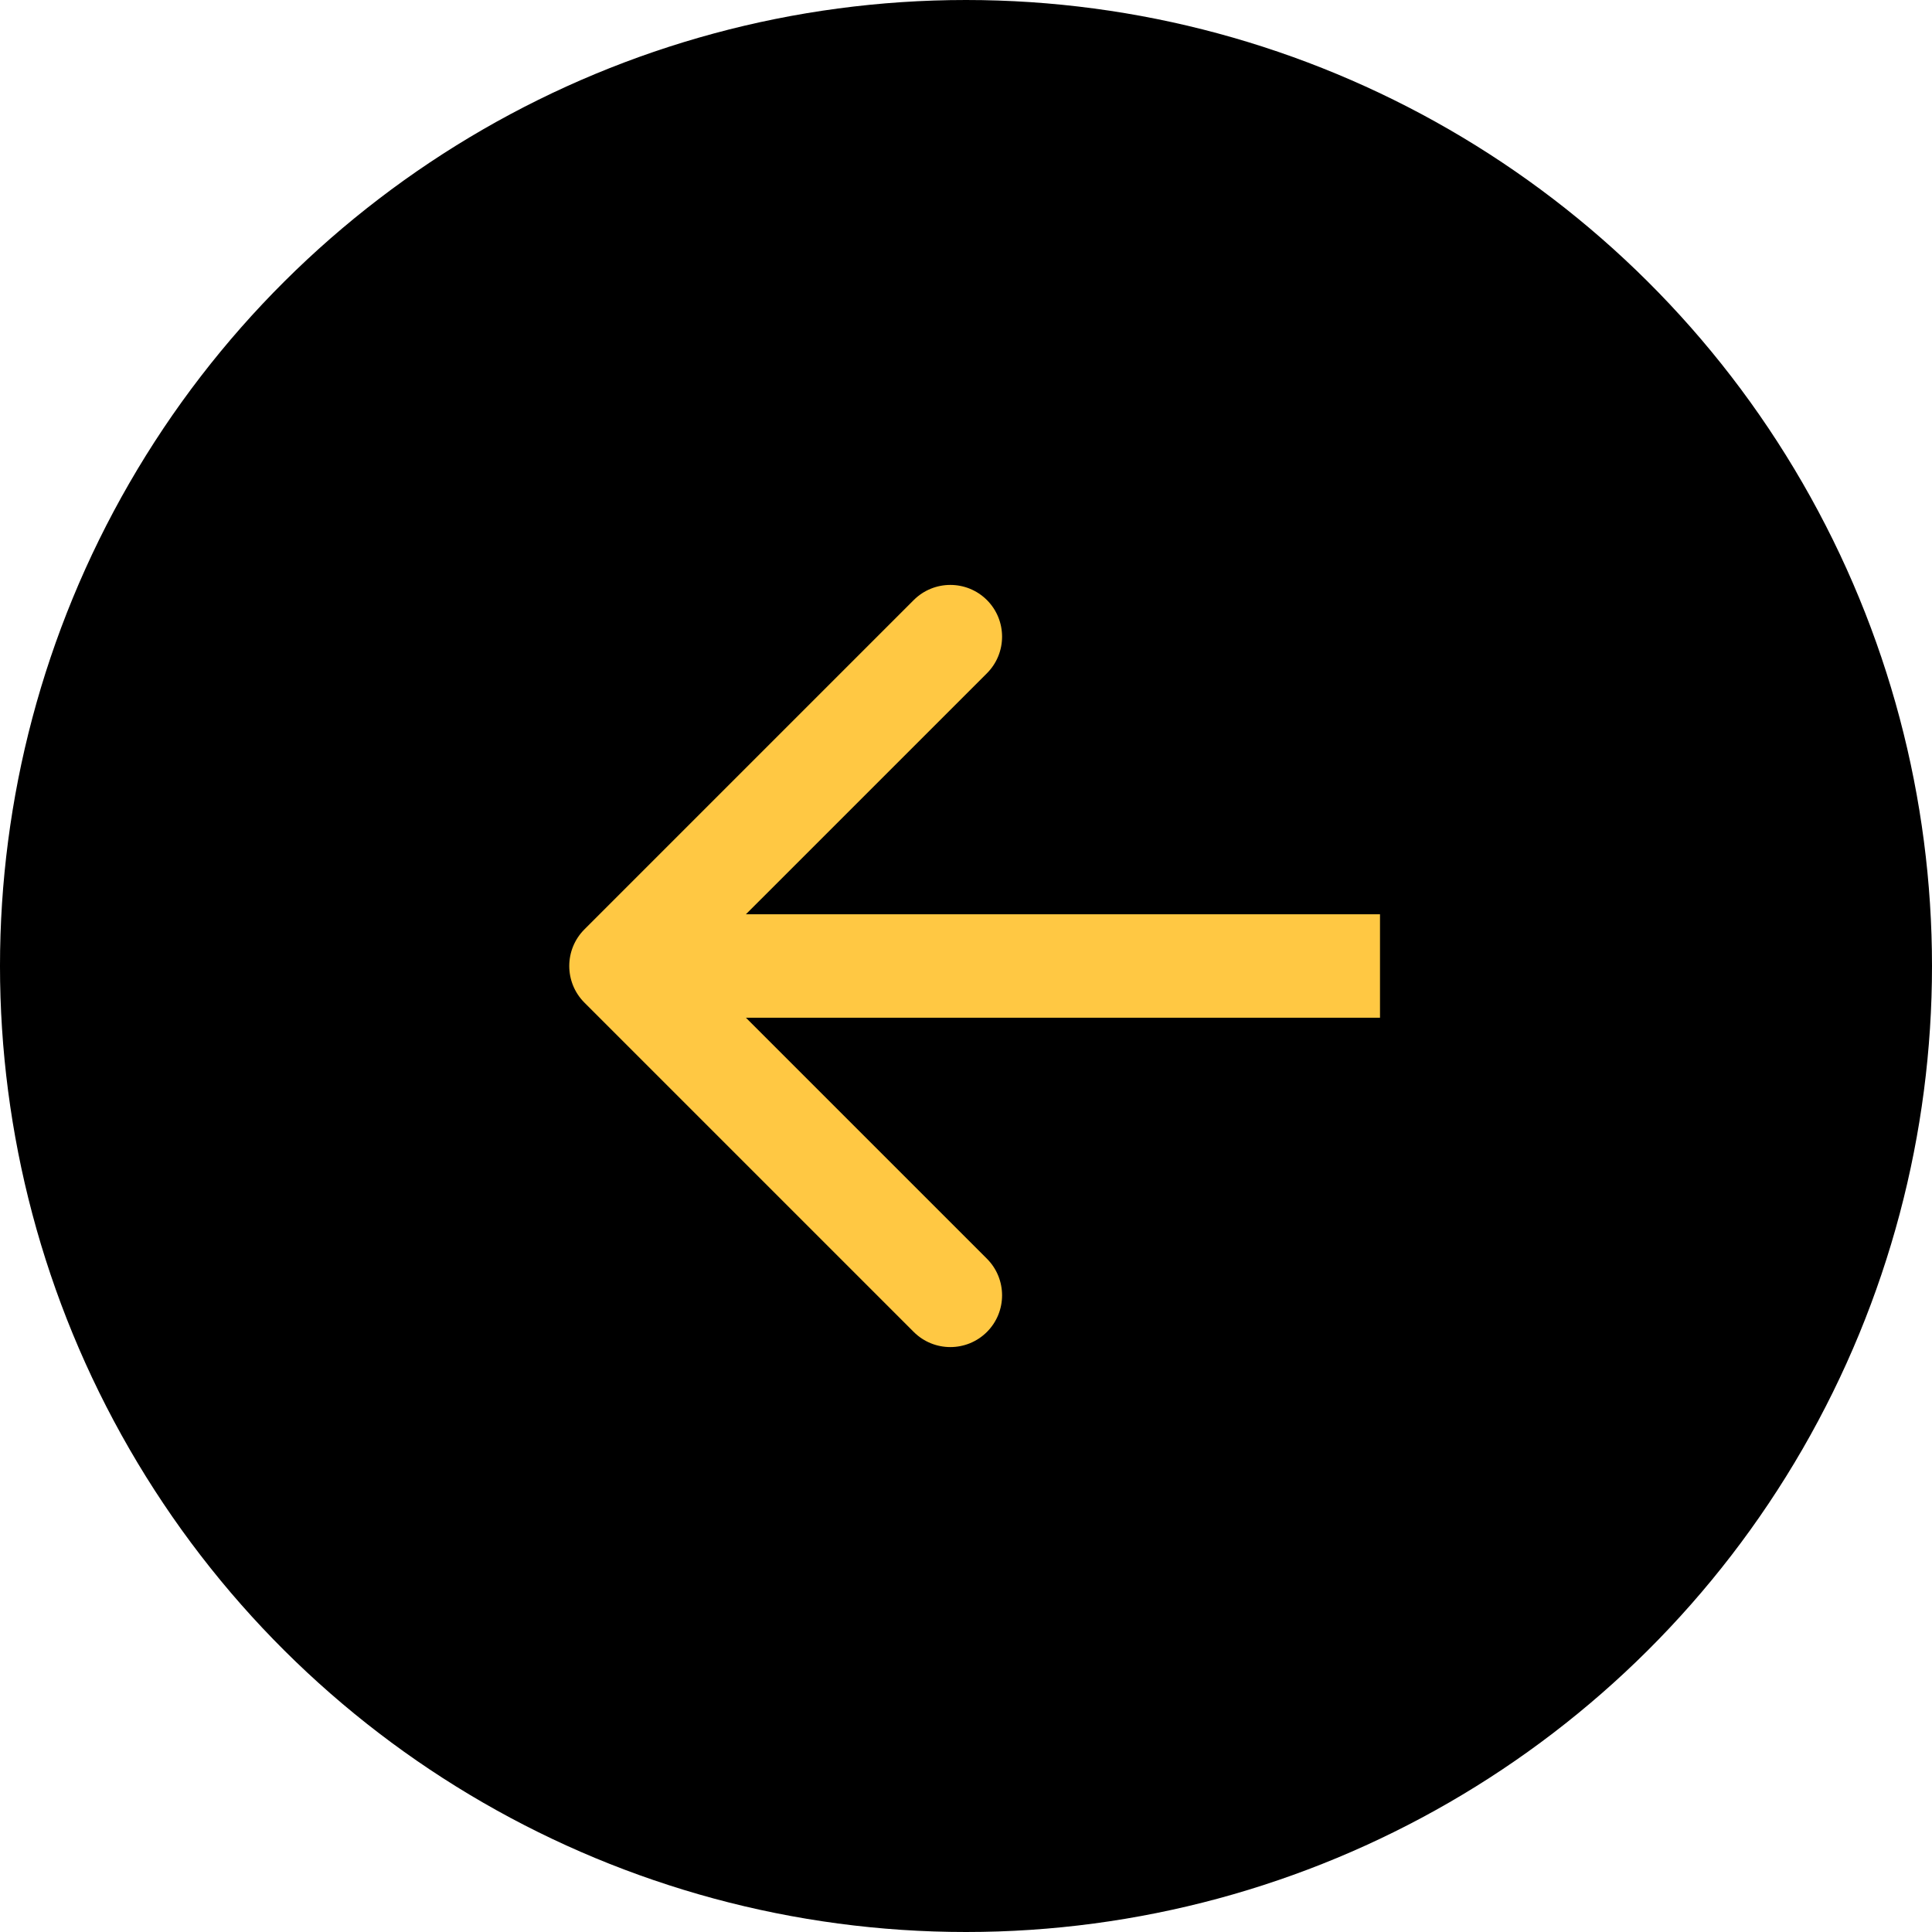
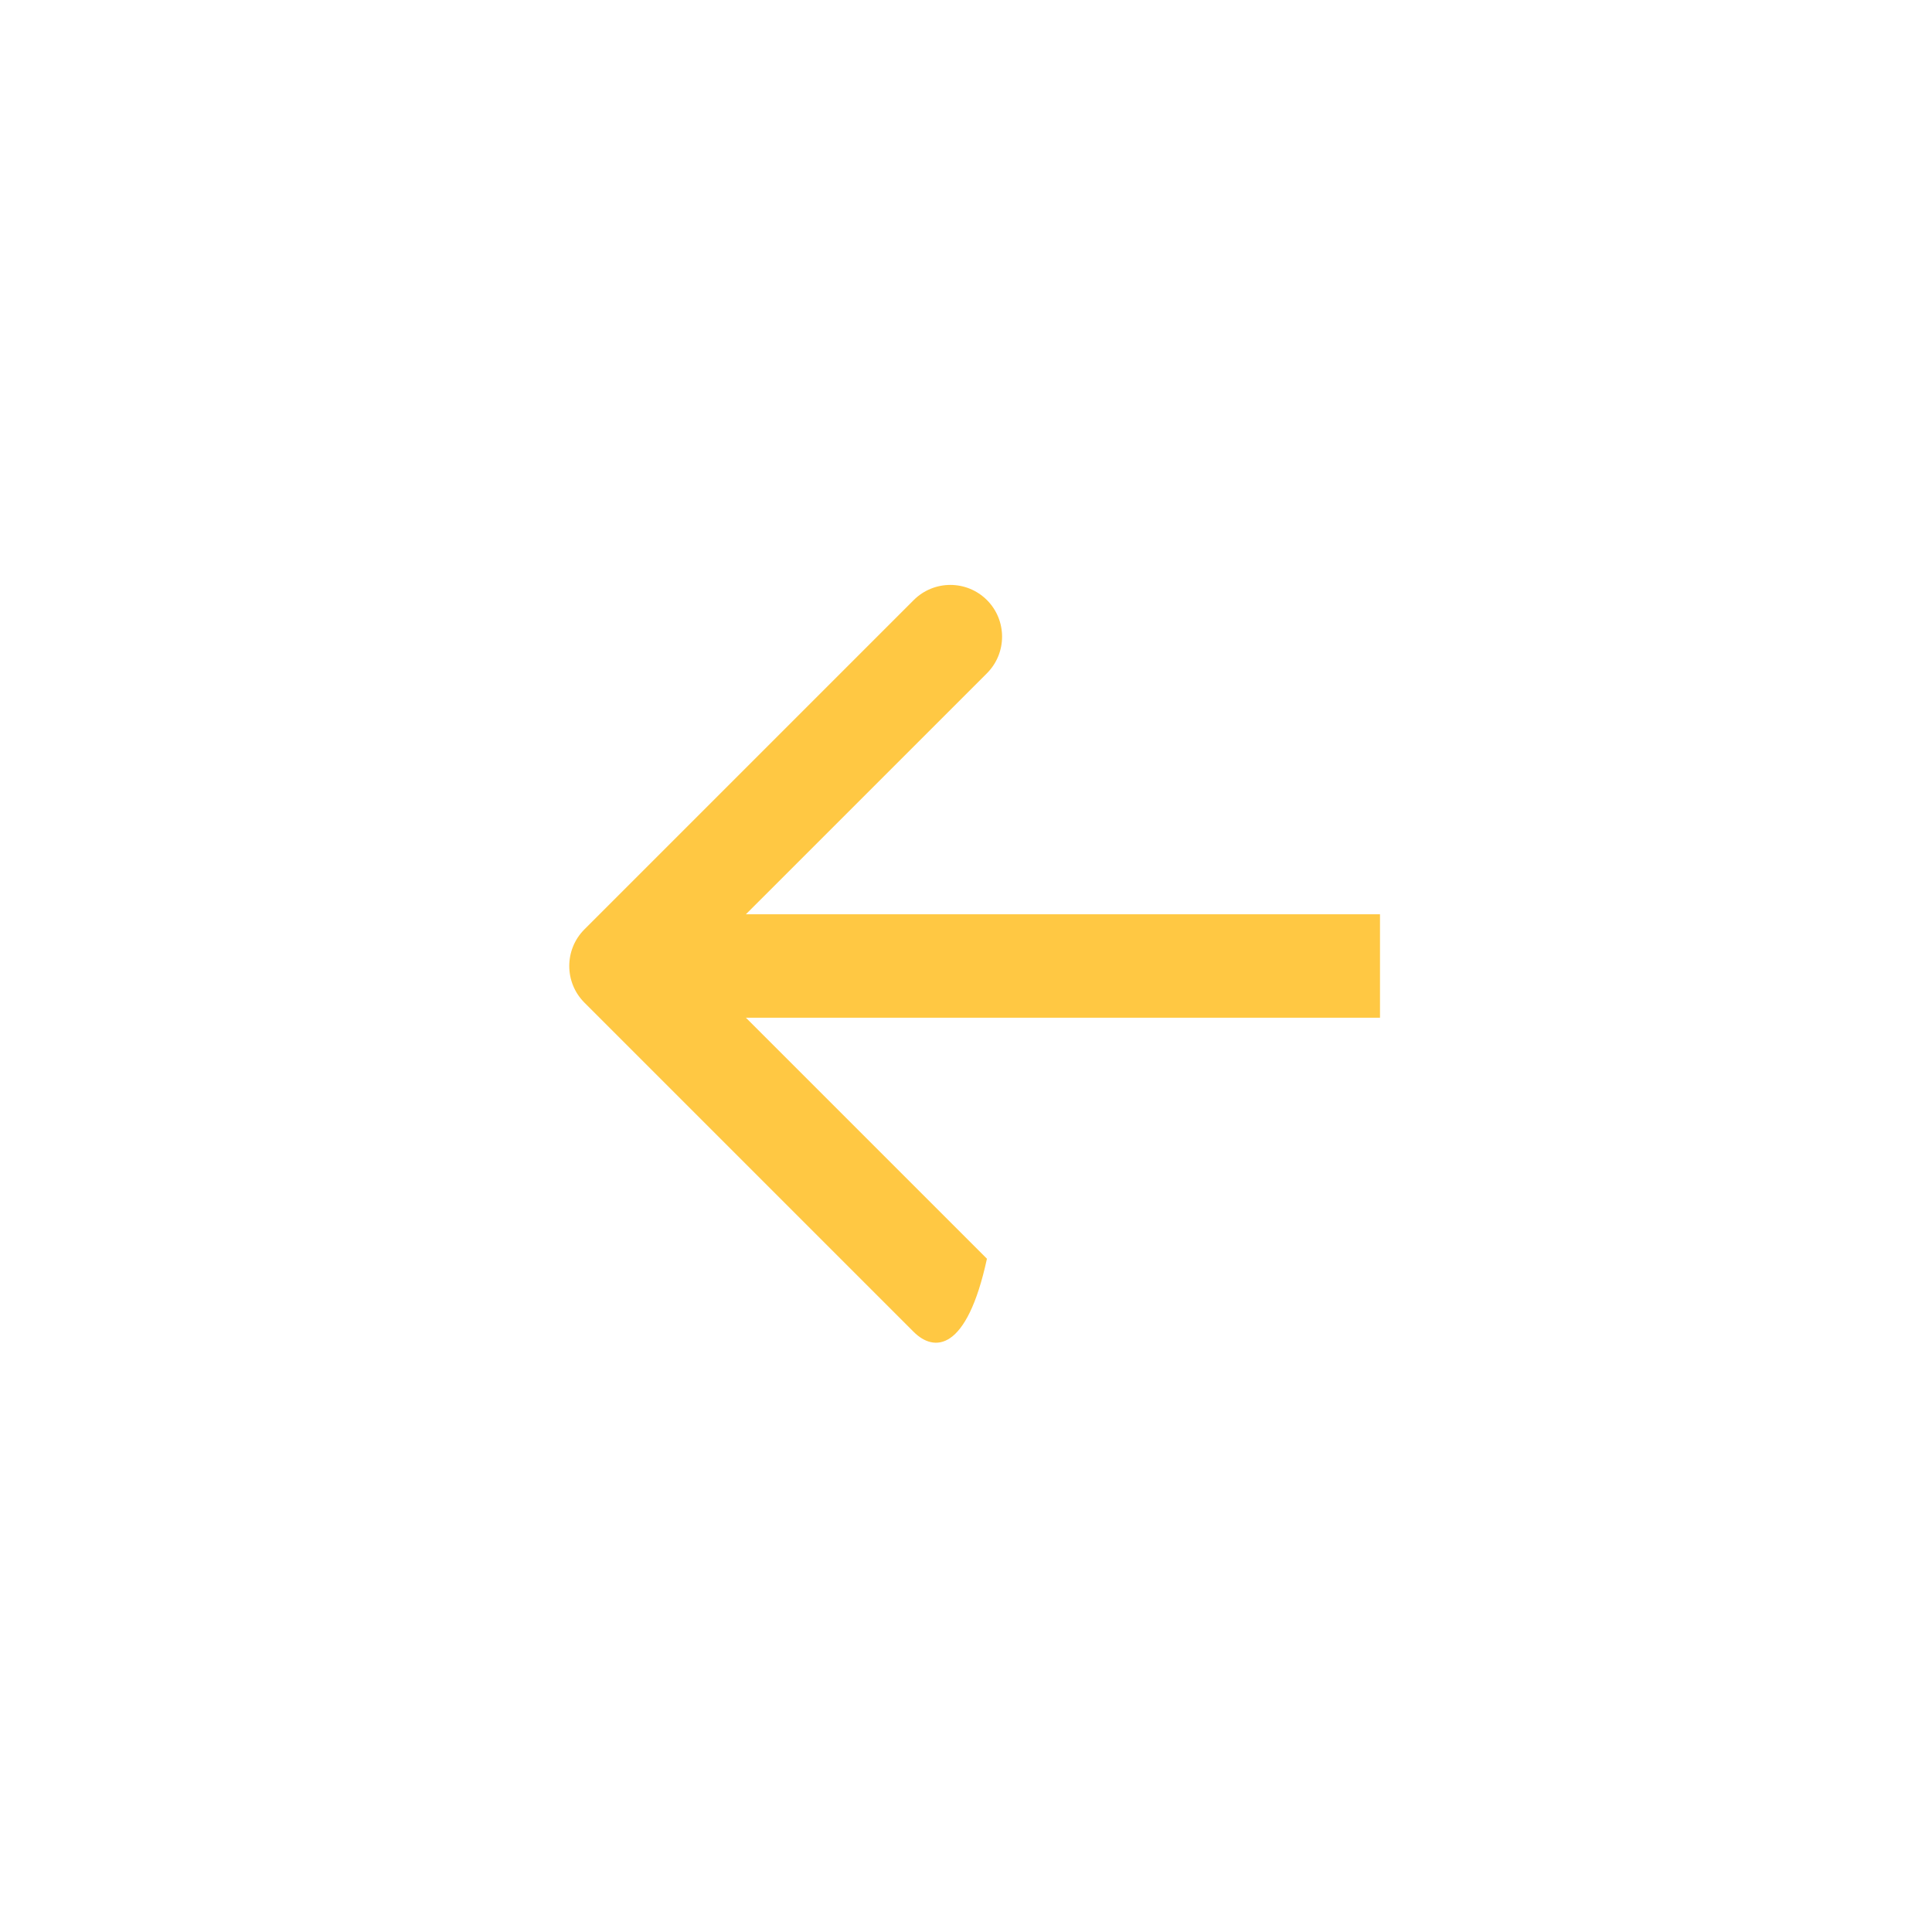
<svg xmlns="http://www.w3.org/2000/svg" width="56" height="56" viewBox="0 0 56 56" fill="none">
-   <circle r="28" transform="matrix(-1.19249e-08 -1 -1 1.19249e-08 28 28)" fill="black" />
-   <path d="M16.939 29.061C16.354 28.475 16.354 27.525 16.939 26.939L26.485 17.393C27.071 16.808 28.021 16.808 28.607 17.393C29.192 17.979 29.192 18.929 28.607 19.515L20.121 28L28.607 36.485C29.192 37.071 29.192 38.021 28.607 38.607C28.021 39.192 27.071 39.192 26.485 38.607L16.939 29.061ZM40 29.5L18 29.5L18 26.5L40 26.5L40 29.5Z" fill="#FFC843" />
+   <path d="M16.939 29.061C16.354 28.475 16.354 27.525 16.939 26.939L26.485 17.393C27.071 16.808 28.021 16.808 28.607 17.393C29.192 17.979 29.192 18.929 28.607 19.515L20.121 28L28.607 36.485C28.021 39.192 27.071 39.192 26.485 38.607L16.939 29.061ZM40 29.5L18 29.5L18 26.5L40 26.5L40 29.5Z" fill="#FFC843" />
</svg>